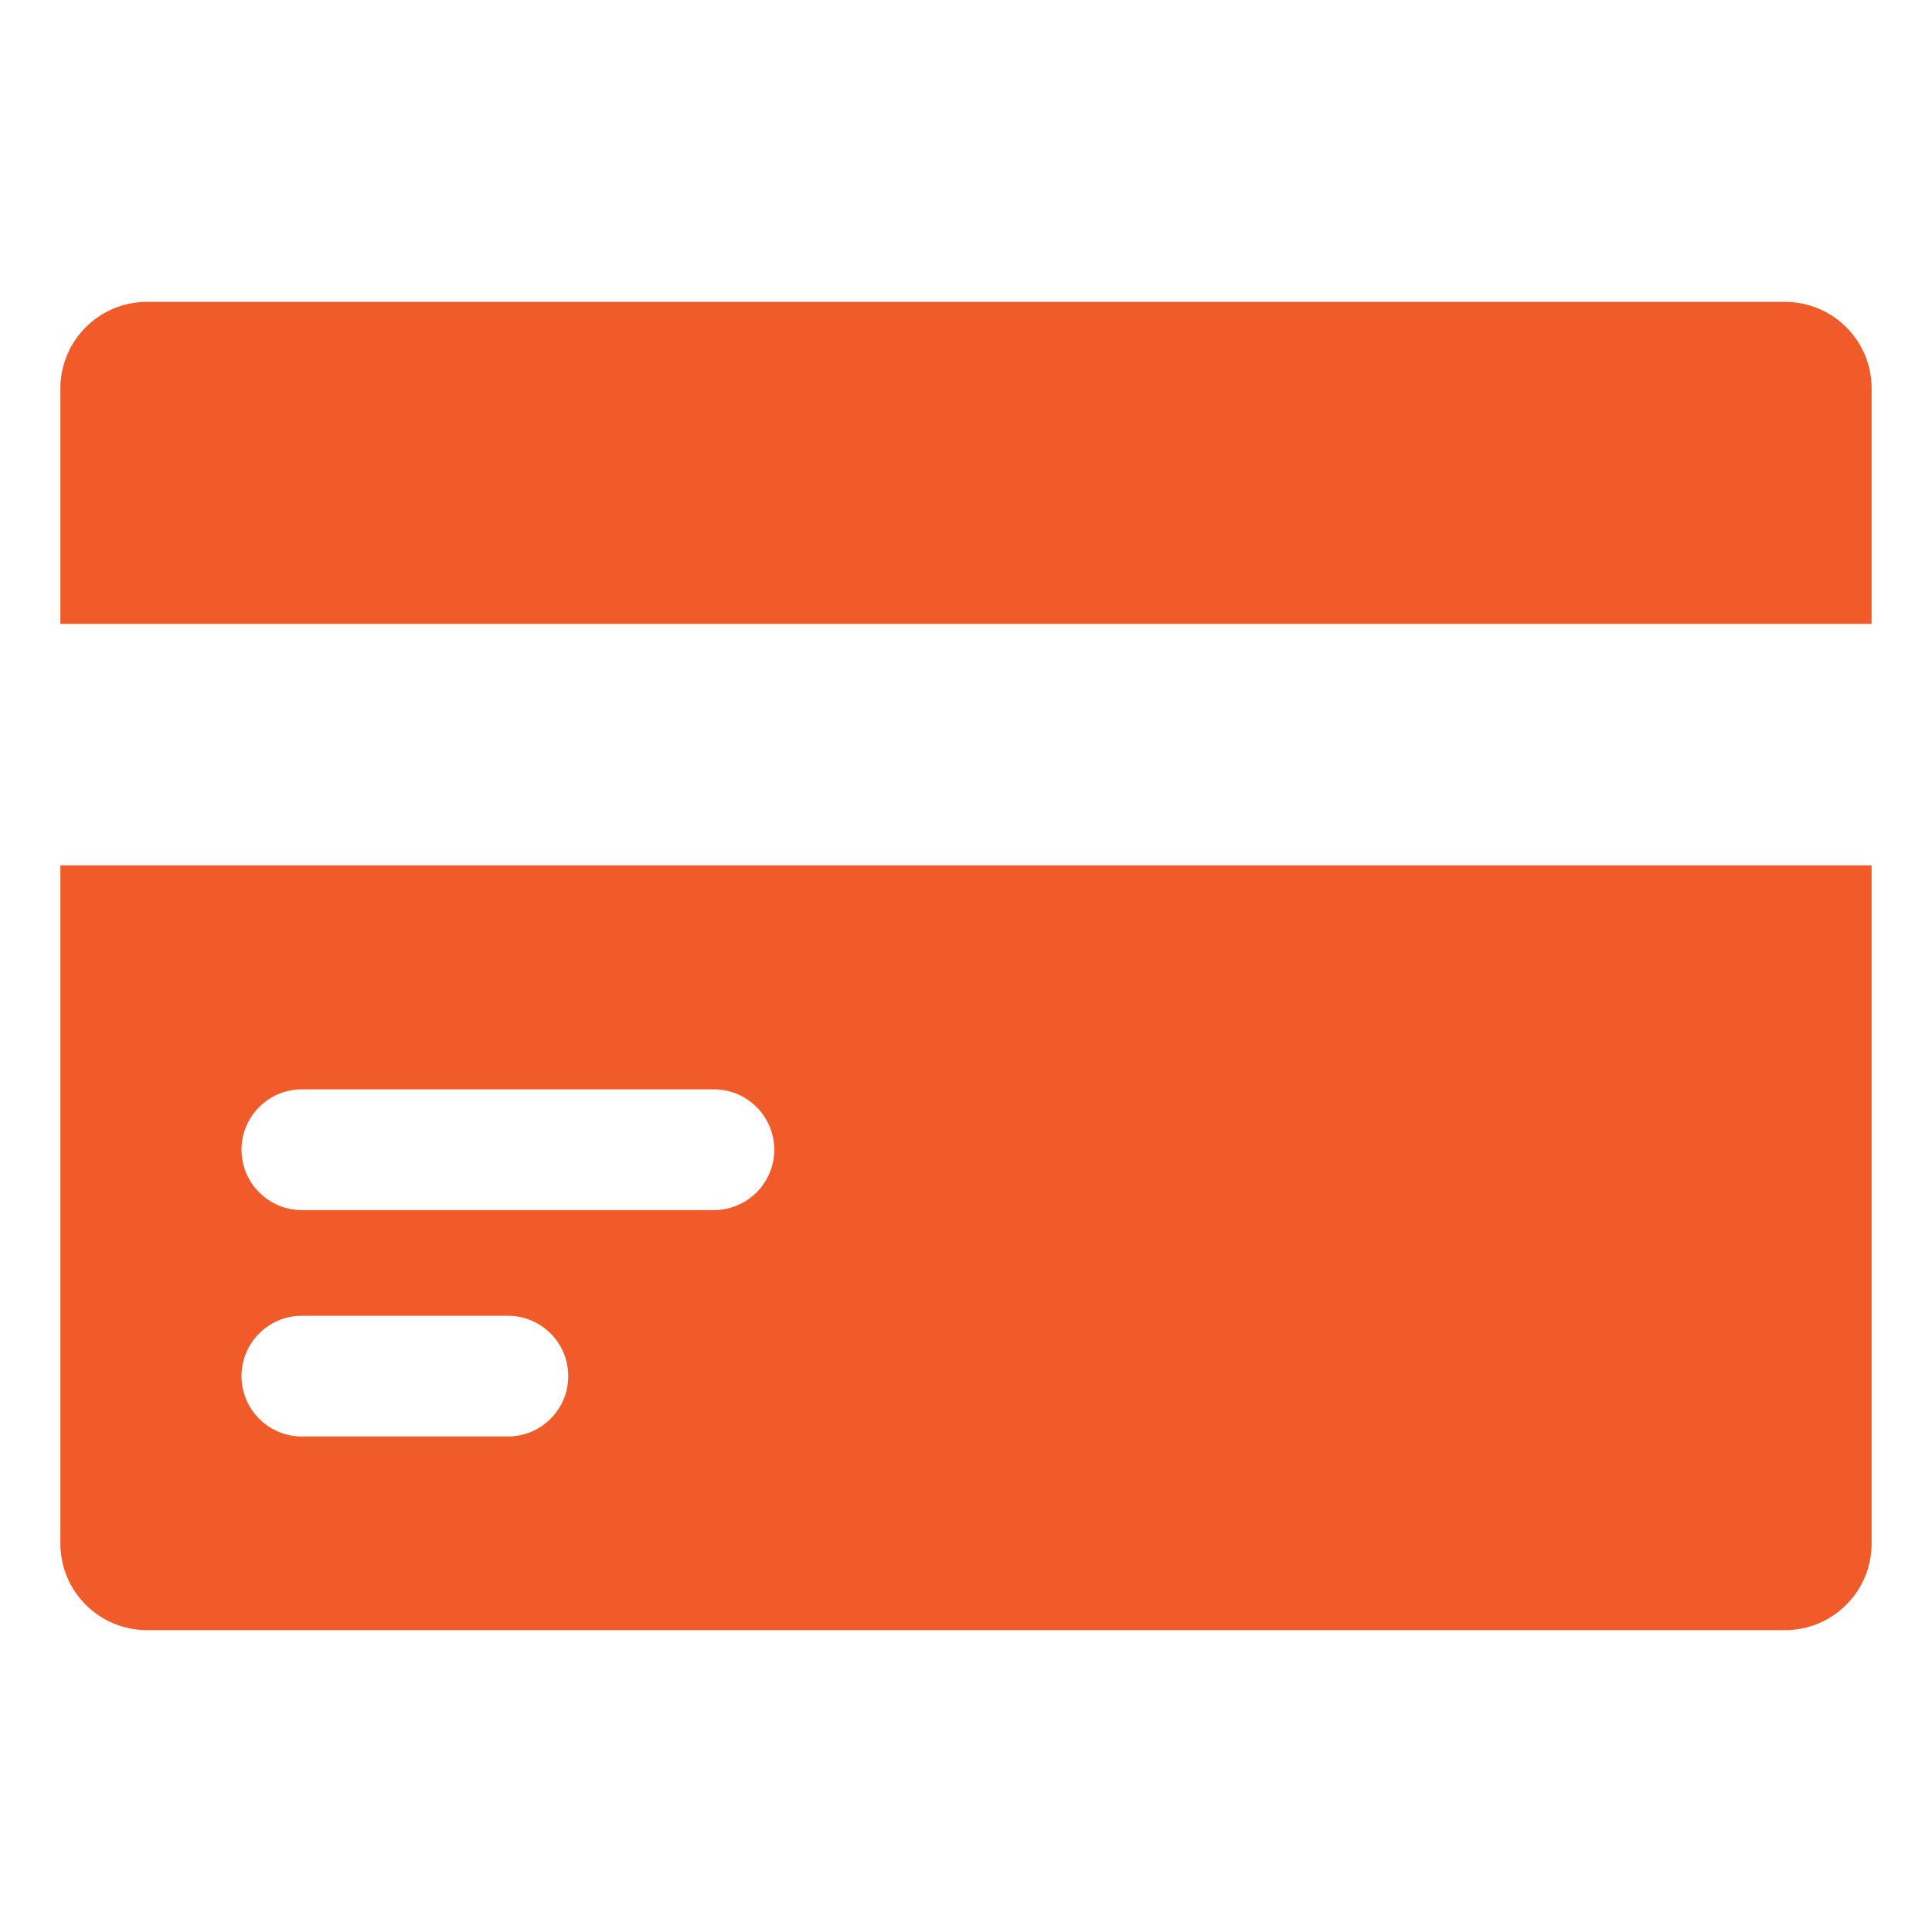
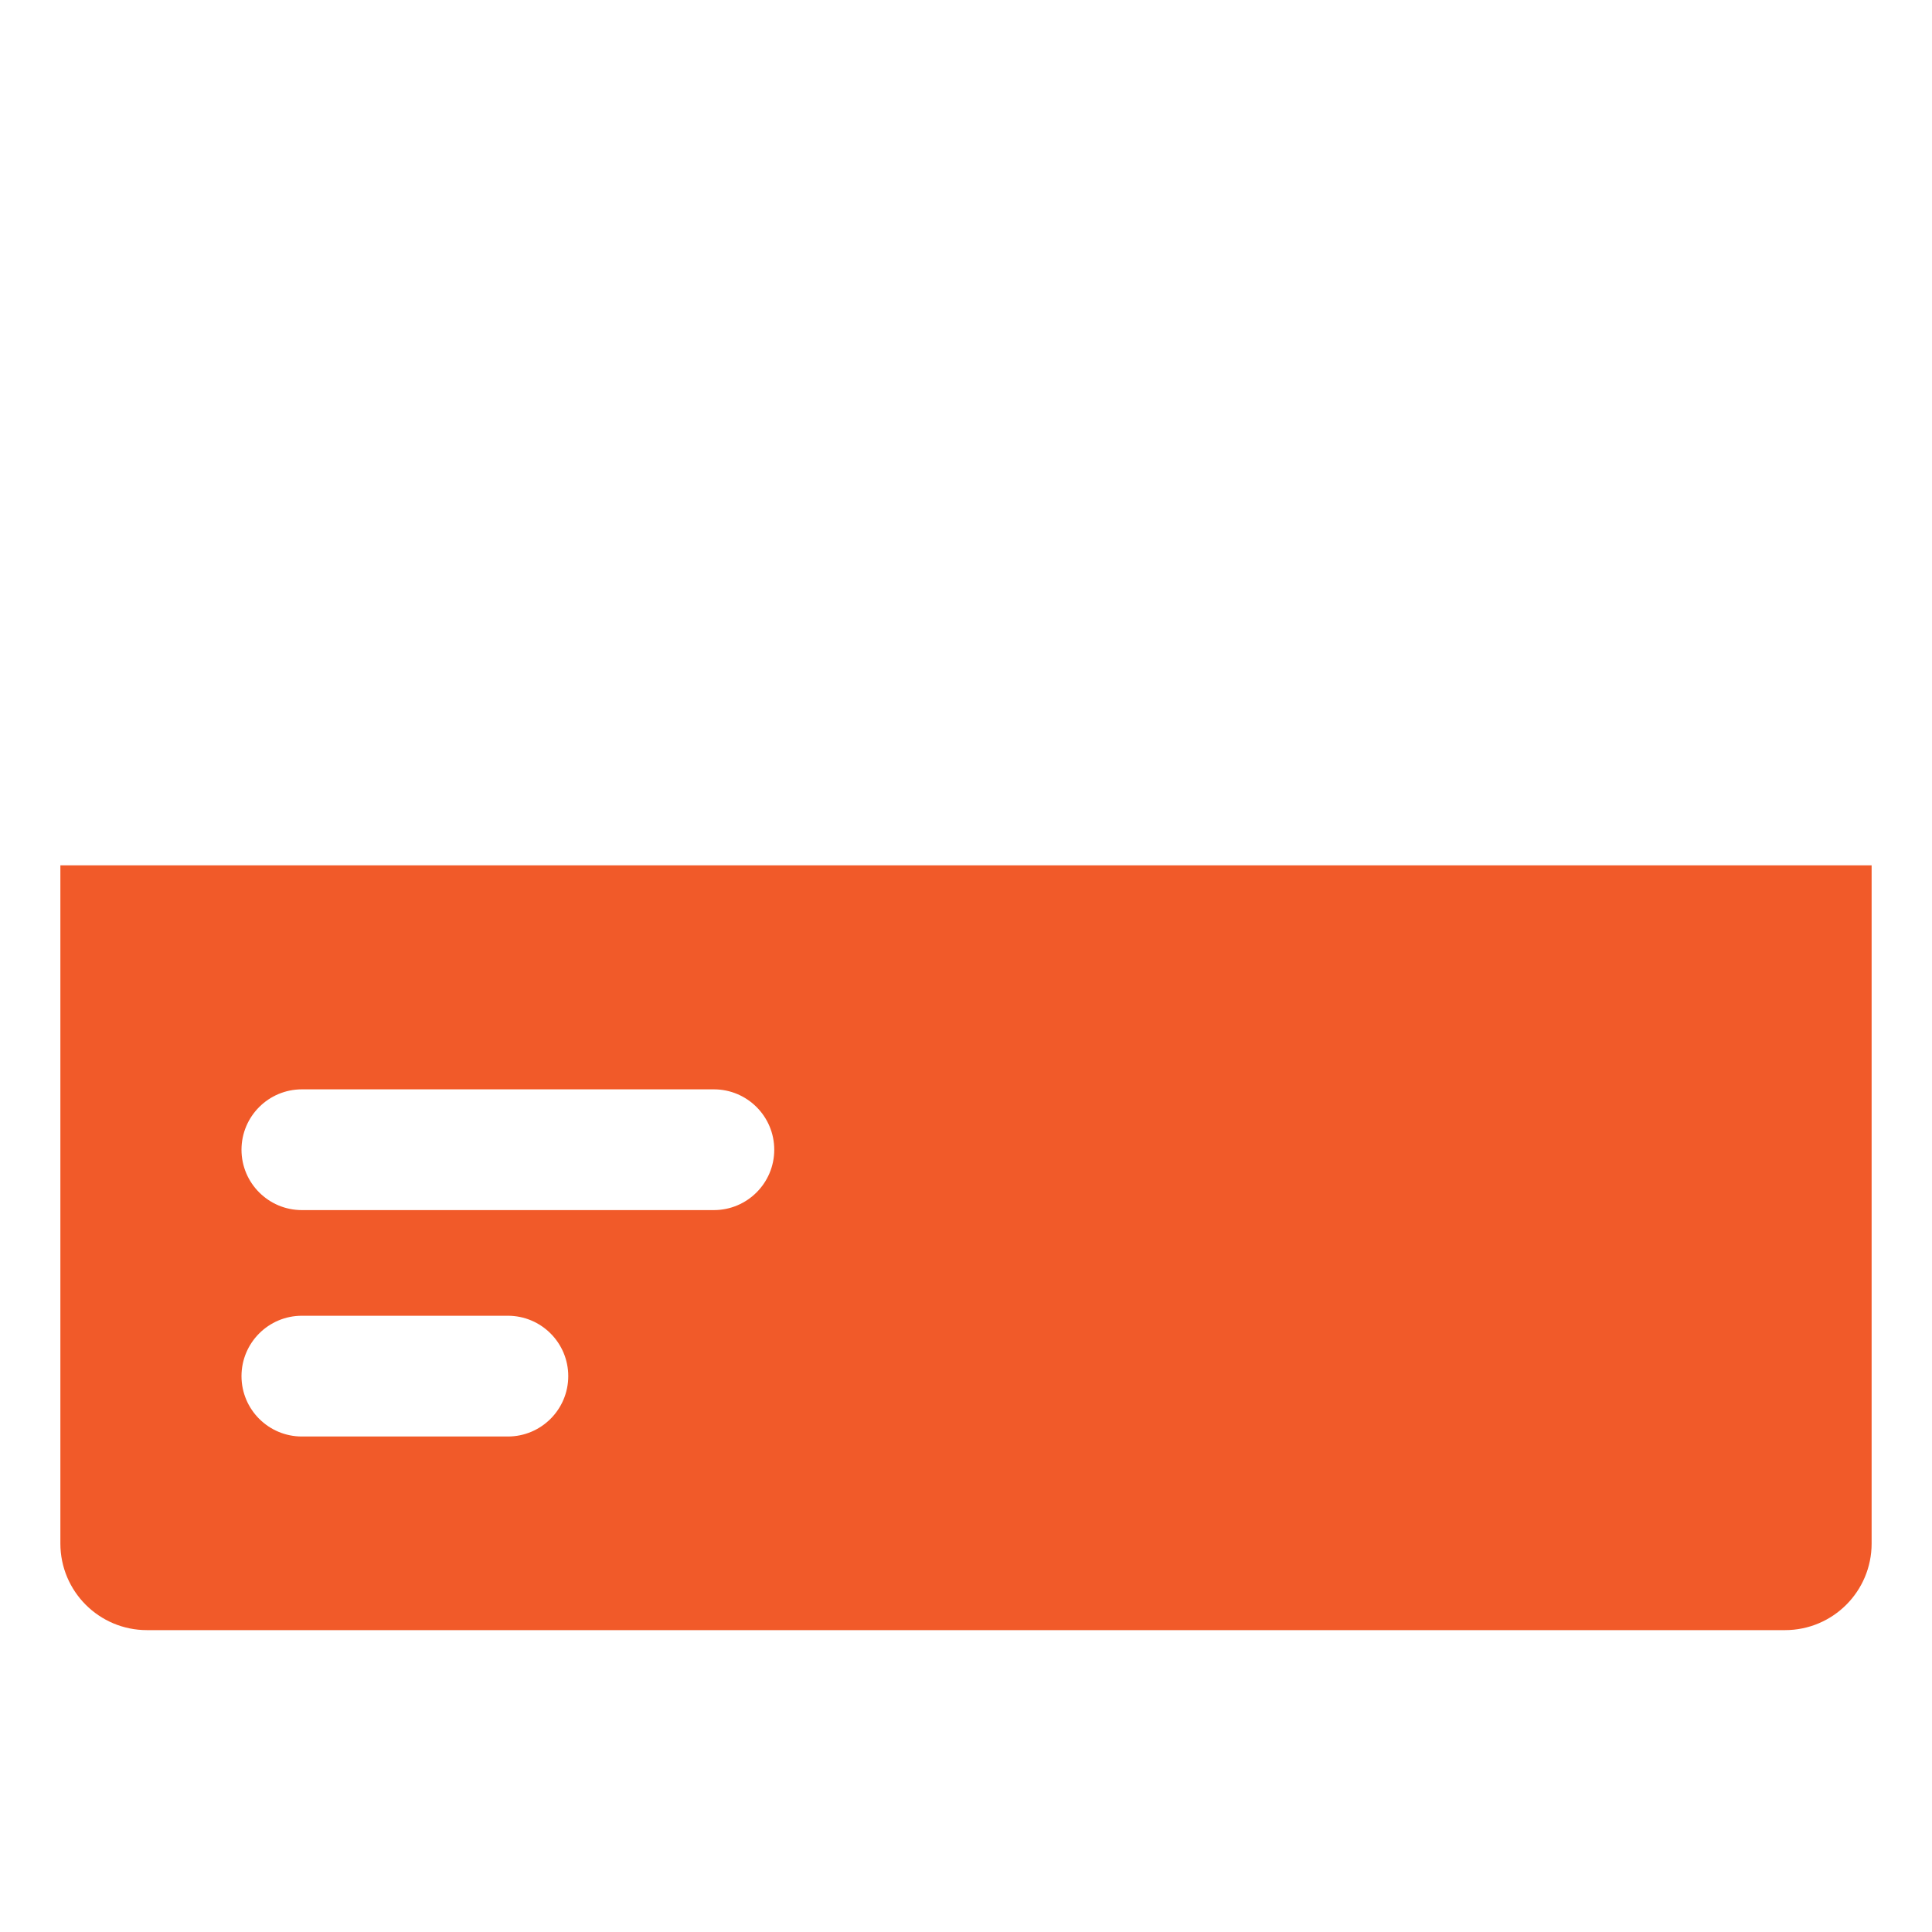
<svg xmlns="http://www.w3.org/2000/svg" width="800px" height="800px" viewBox="0 0 32 32" id="Layer_1" version="1.1" xml:space="preserve">
  <style type="text/css">
	.st0{fill:#00BBB4;}
	.st1{fill:#1B75BC;}
	.st2{fill:#F15A29;}
</style>
  <g>
-     <path class="st2" d="M31,10.333V6.434C31,5.642,30.358,5,29.566,5H2.434   C1.642,5,1,5.642,1,6.434v3.899H31z" />
    <path class="st2" d="M1,14.333v11.232C1,26.358,1.642,27,2.434,27h27.131   C30.358,27,31,26.358,31,25.565V14.333H1z M8.412,23.793H5c-0.552,0-1-0.448-1-1s0.448-1,1-1   h3.412c0.552,0,1,0.448,1,1S8.964,23.793,8.412,23.793z M11.824,20.043H5   c-0.552,0-1-0.448-1-1s0.448-1,1-1h6.824c0.552,0,1,0.448,1,1   S12.376,20.043,11.824,20.043z" />
  </g>
</svg>